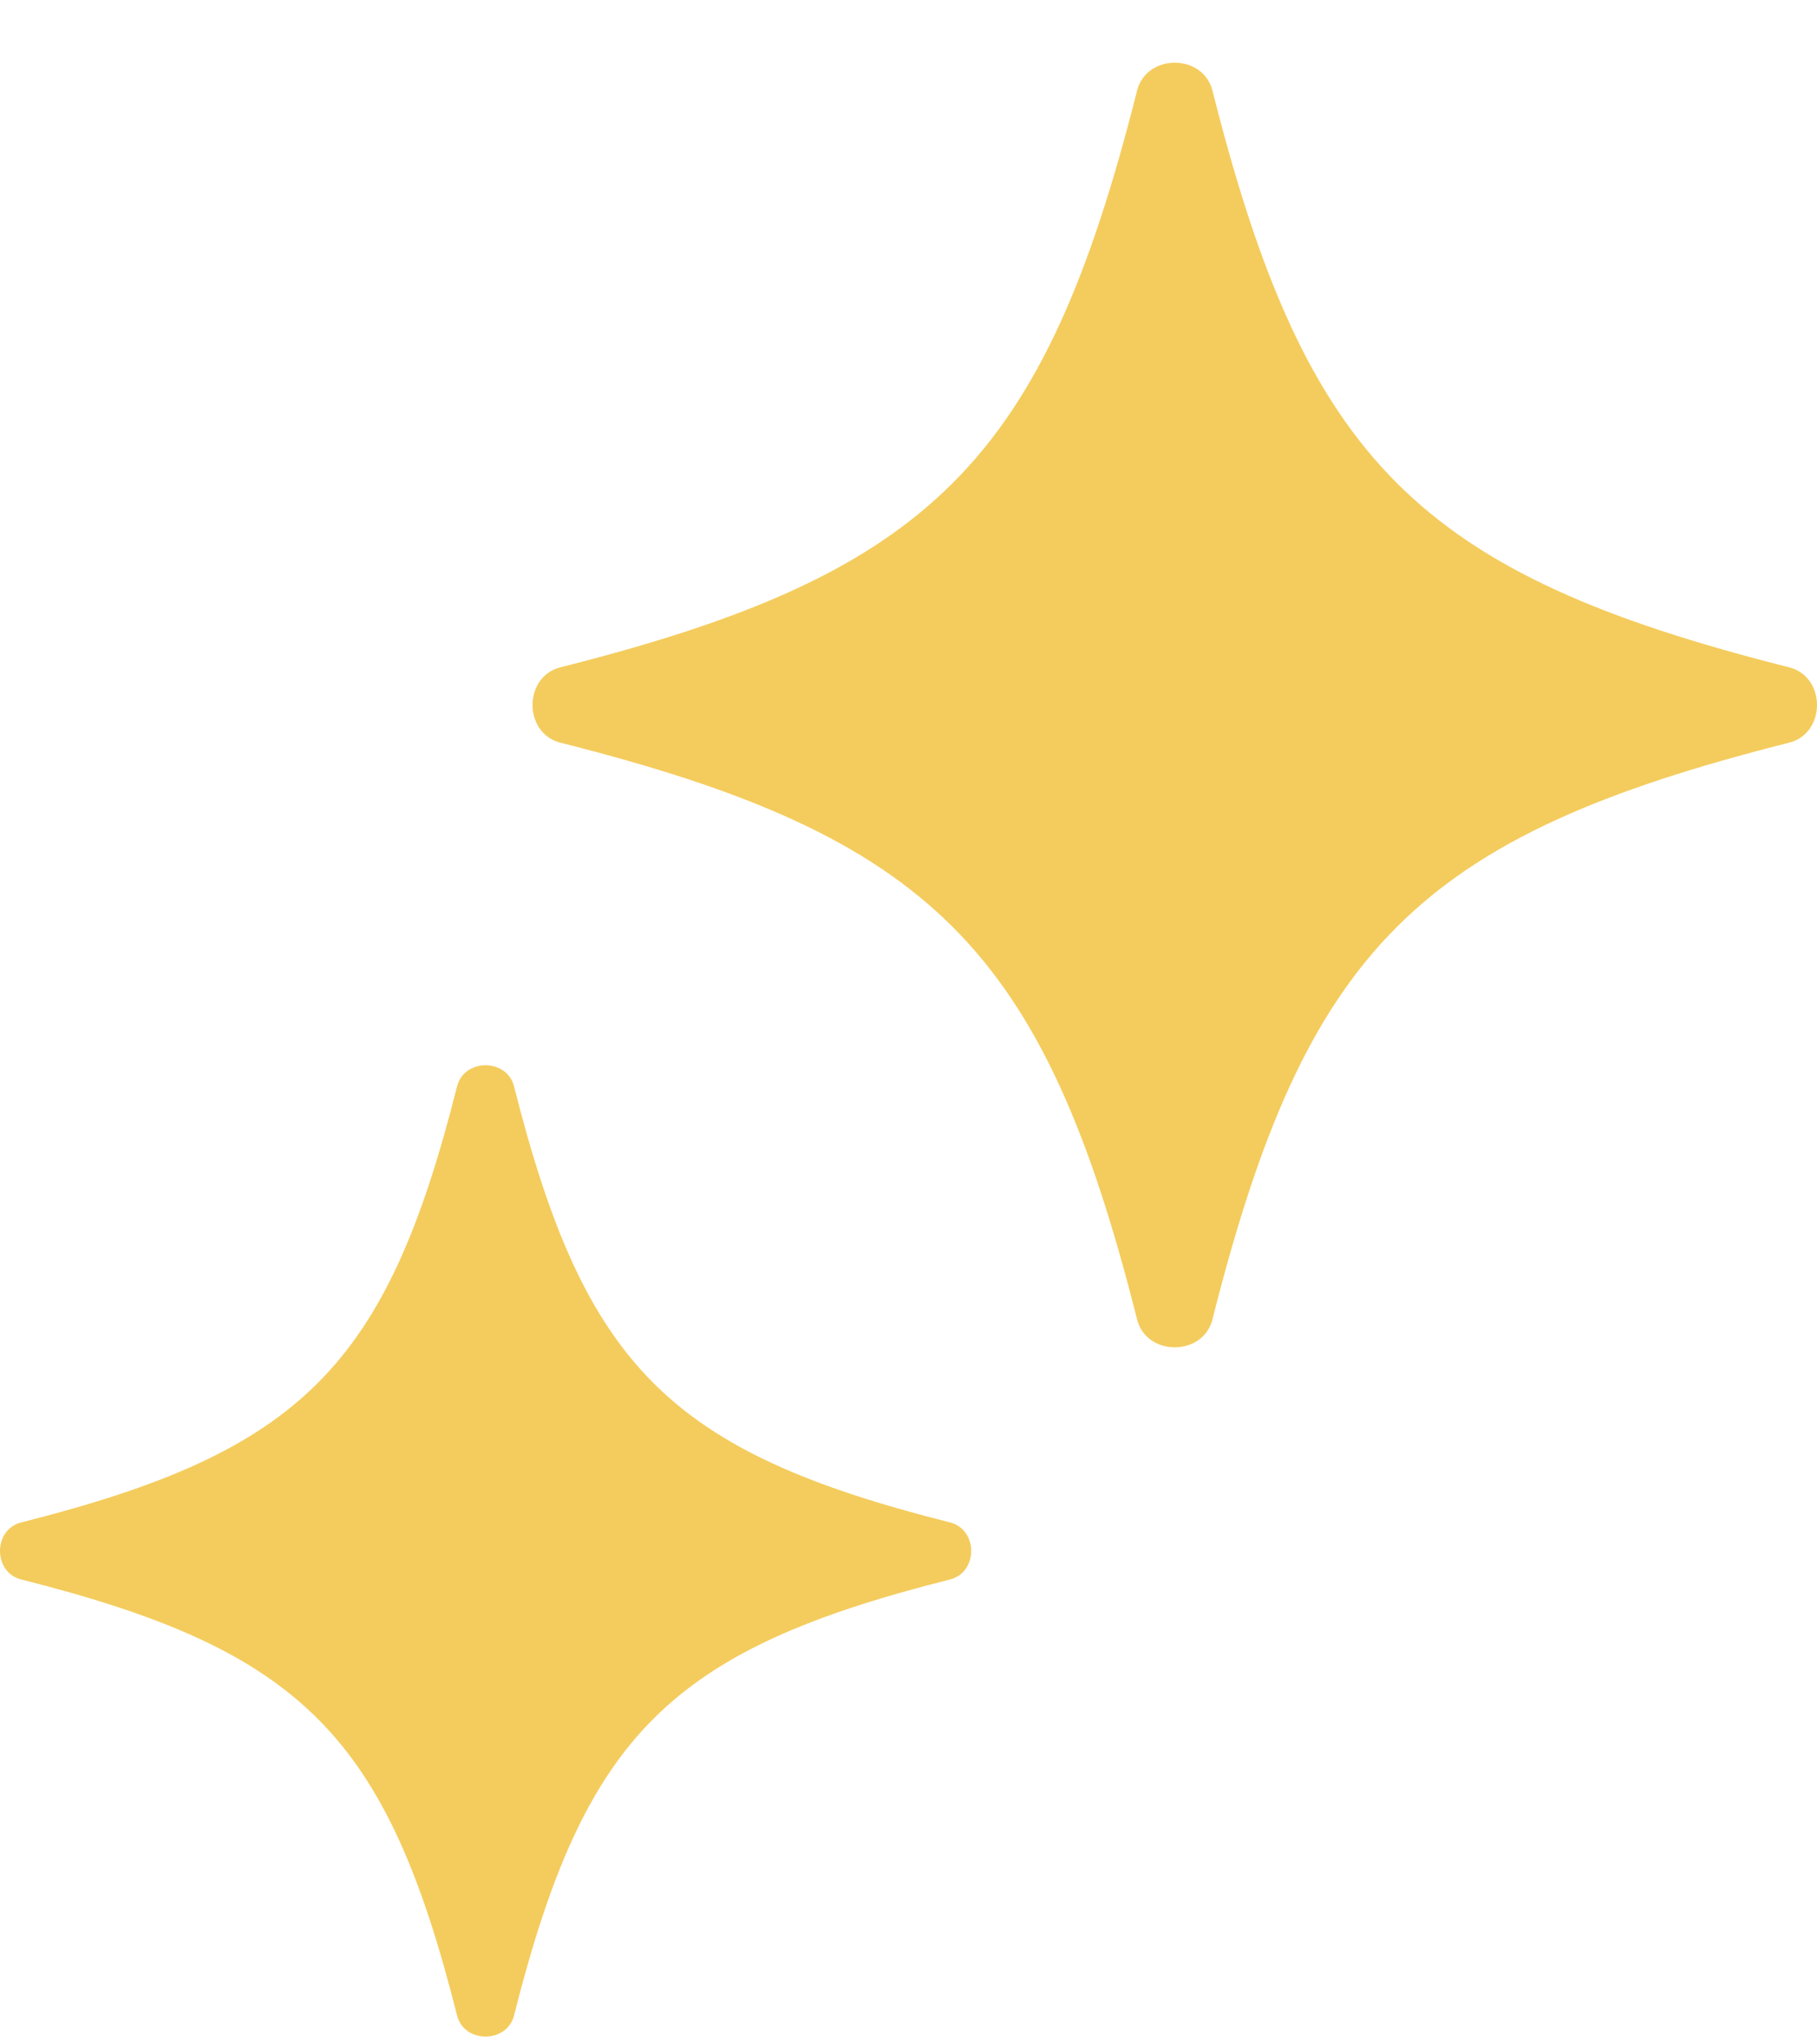
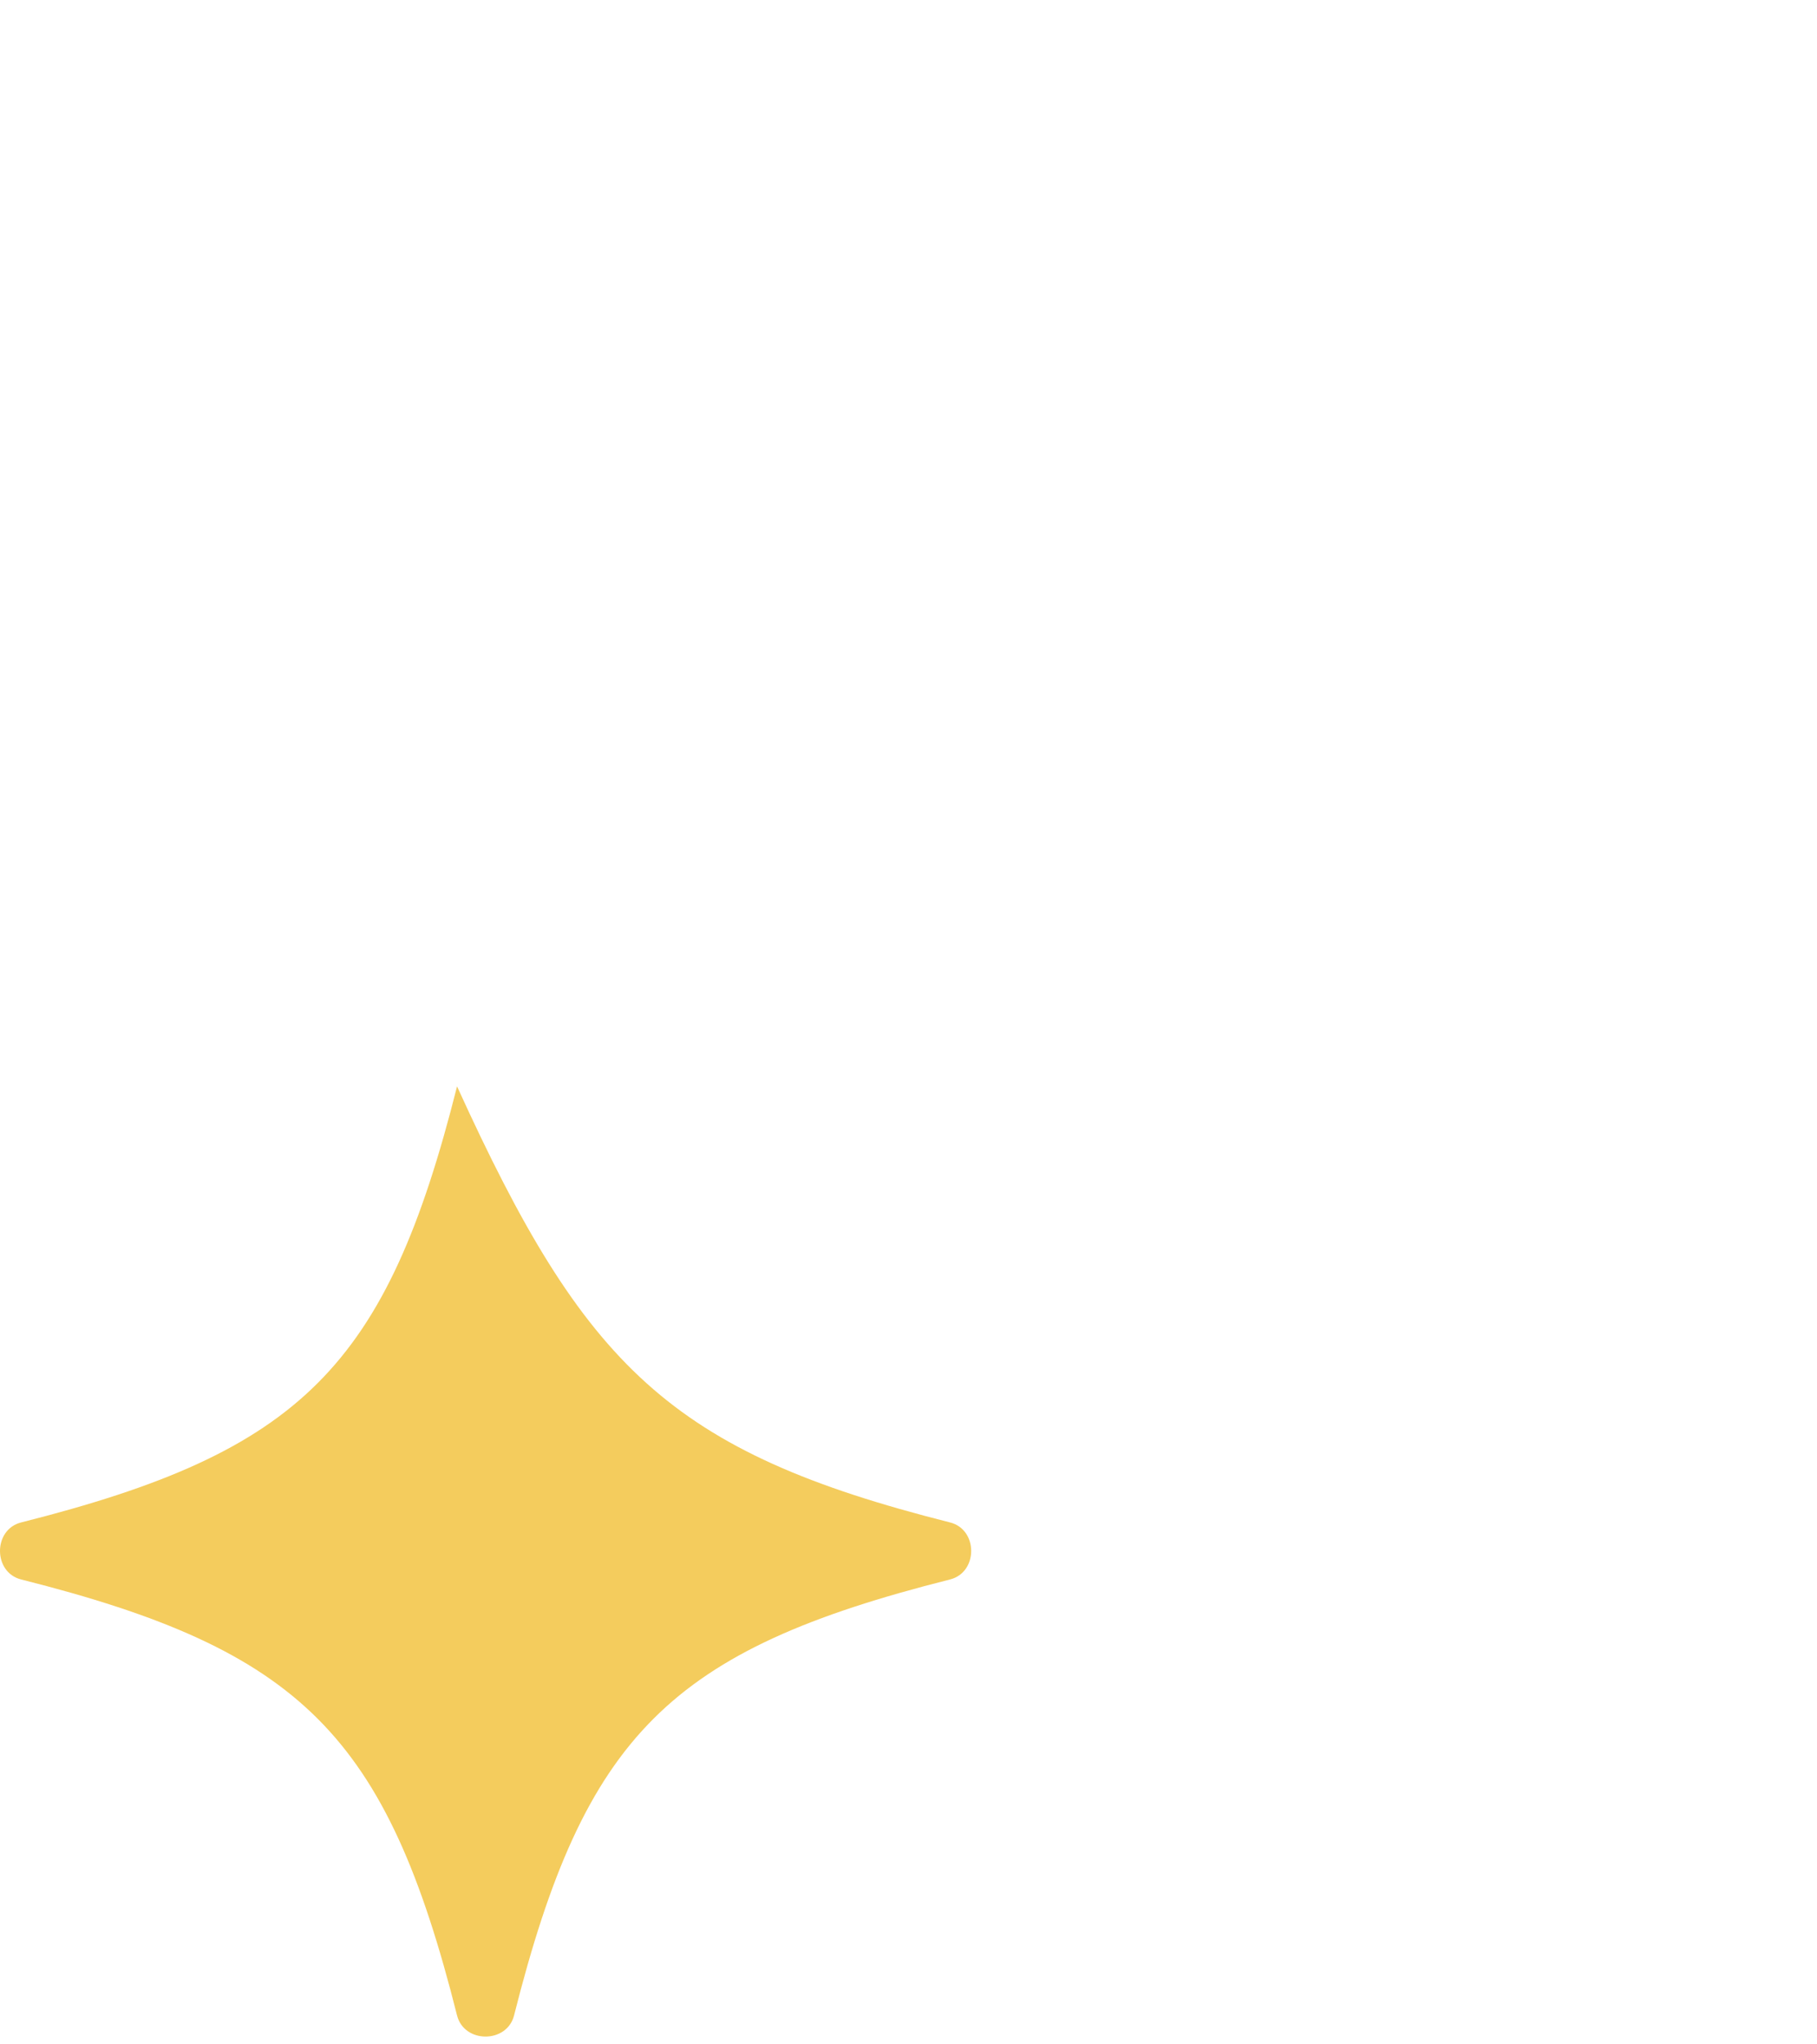
<svg xmlns="http://www.w3.org/2000/svg" width="24" height="27" viewBox="0 0 24 27" fill="none">
-   <path d="M23.631 8.813C24.123 8.937 24.123 9.685 23.631 9.809C18.733 11.044 17.25 12.527 16.015 17.425C15.891 17.917 15.143 17.917 15.019 17.425C13.784 12.527 12.301 11.044 7.403 9.809C6.911 9.685 6.911 8.937 7.403 8.813C12.301 7.578 13.784 6.095 15.019 1.197C15.143 0.705 15.891 0.705 16.015 1.197C17.25 6.095 18.733 7.578 23.631 8.813Z" fill="#F4CC5D" />
-   <path d="M12.549 20.107C12.921 20.201 12.921 20.766 12.549 20.86C8.846 21.793 7.724 22.915 6.79 26.618C6.696 26.99 6.131 26.99 6.037 26.618C5.104 22.915 3.982 21.793 0.279 20.86C-0.093 20.766 -0.093 20.201 0.279 20.107C3.982 19.173 5.104 18.051 6.037 14.348C6.131 13.976 6.696 13.976 6.79 14.348C7.724 18.051 8.846 19.173 12.549 20.107Z" fill="#F4CC5D" />
+   <path d="M12.549 20.107C12.921 20.201 12.921 20.766 12.549 20.86C8.846 21.793 7.724 22.915 6.79 26.618C6.696 26.99 6.131 26.99 6.037 26.618C5.104 22.915 3.982 21.793 0.279 20.86C-0.093 20.766 -0.093 20.201 0.279 20.107C3.982 19.173 5.104 18.051 6.037 14.348C7.724 18.051 8.846 19.173 12.549 20.107Z" fill="#F4CC5D" />
</svg>